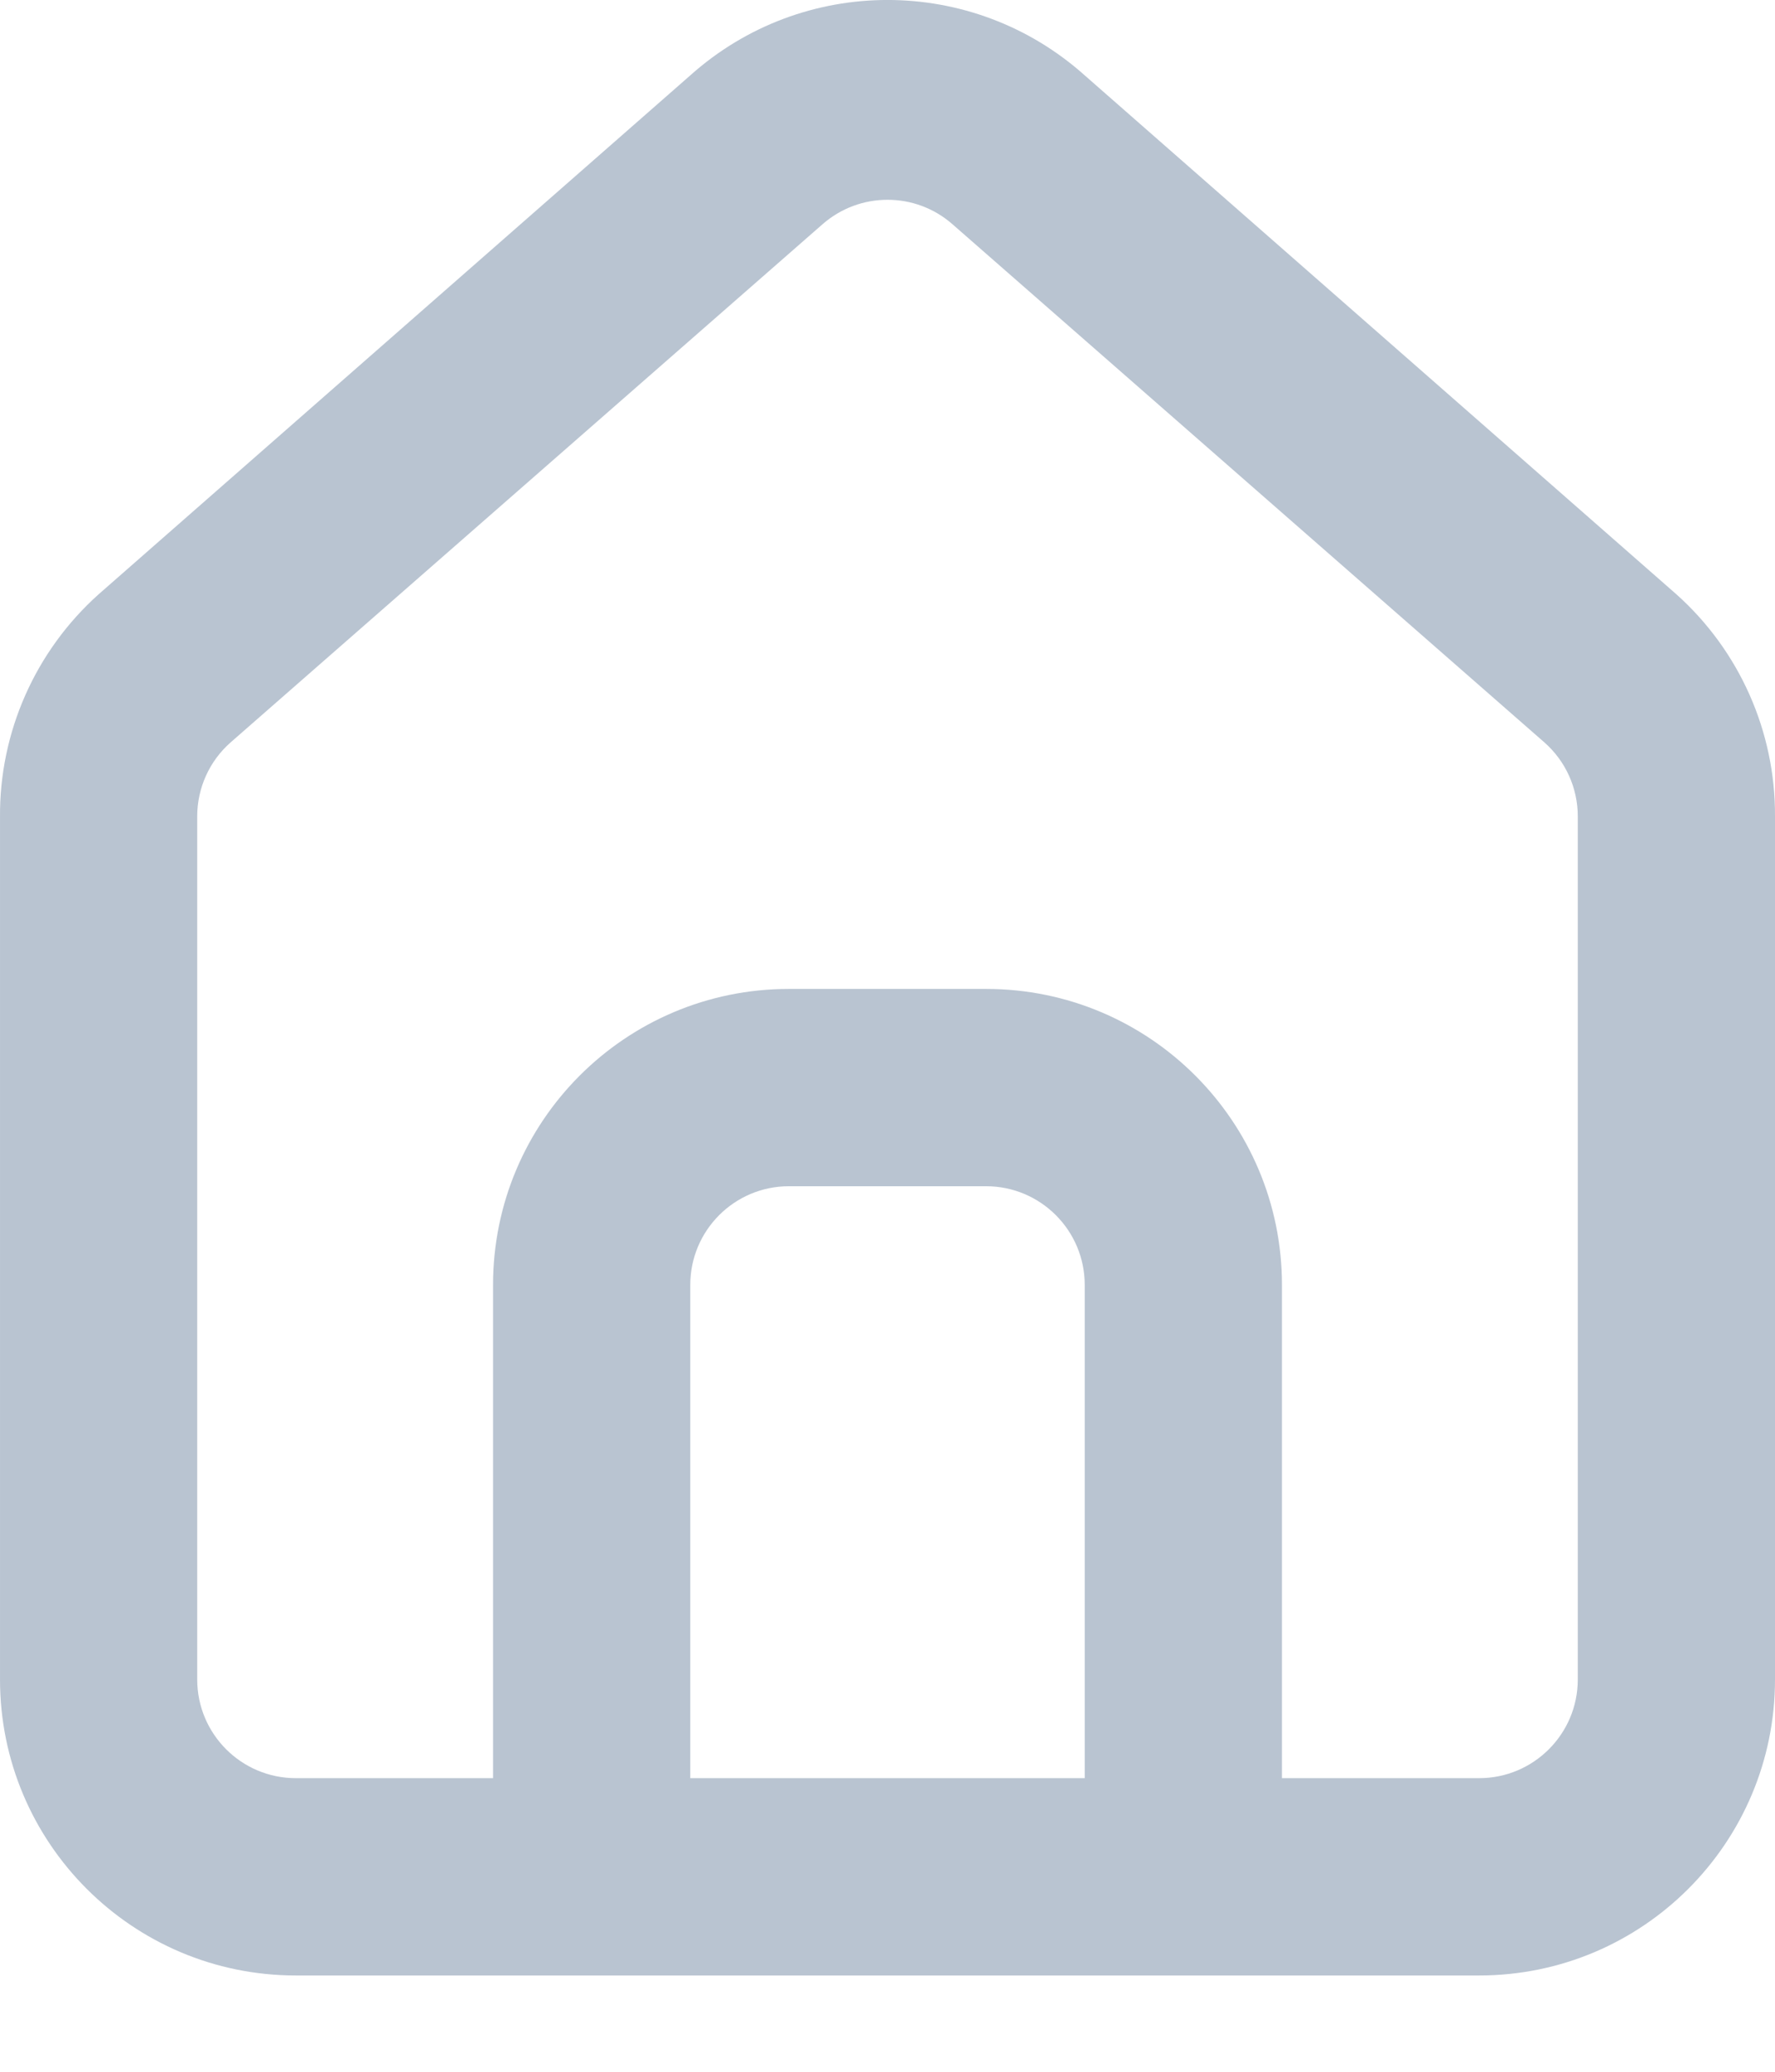
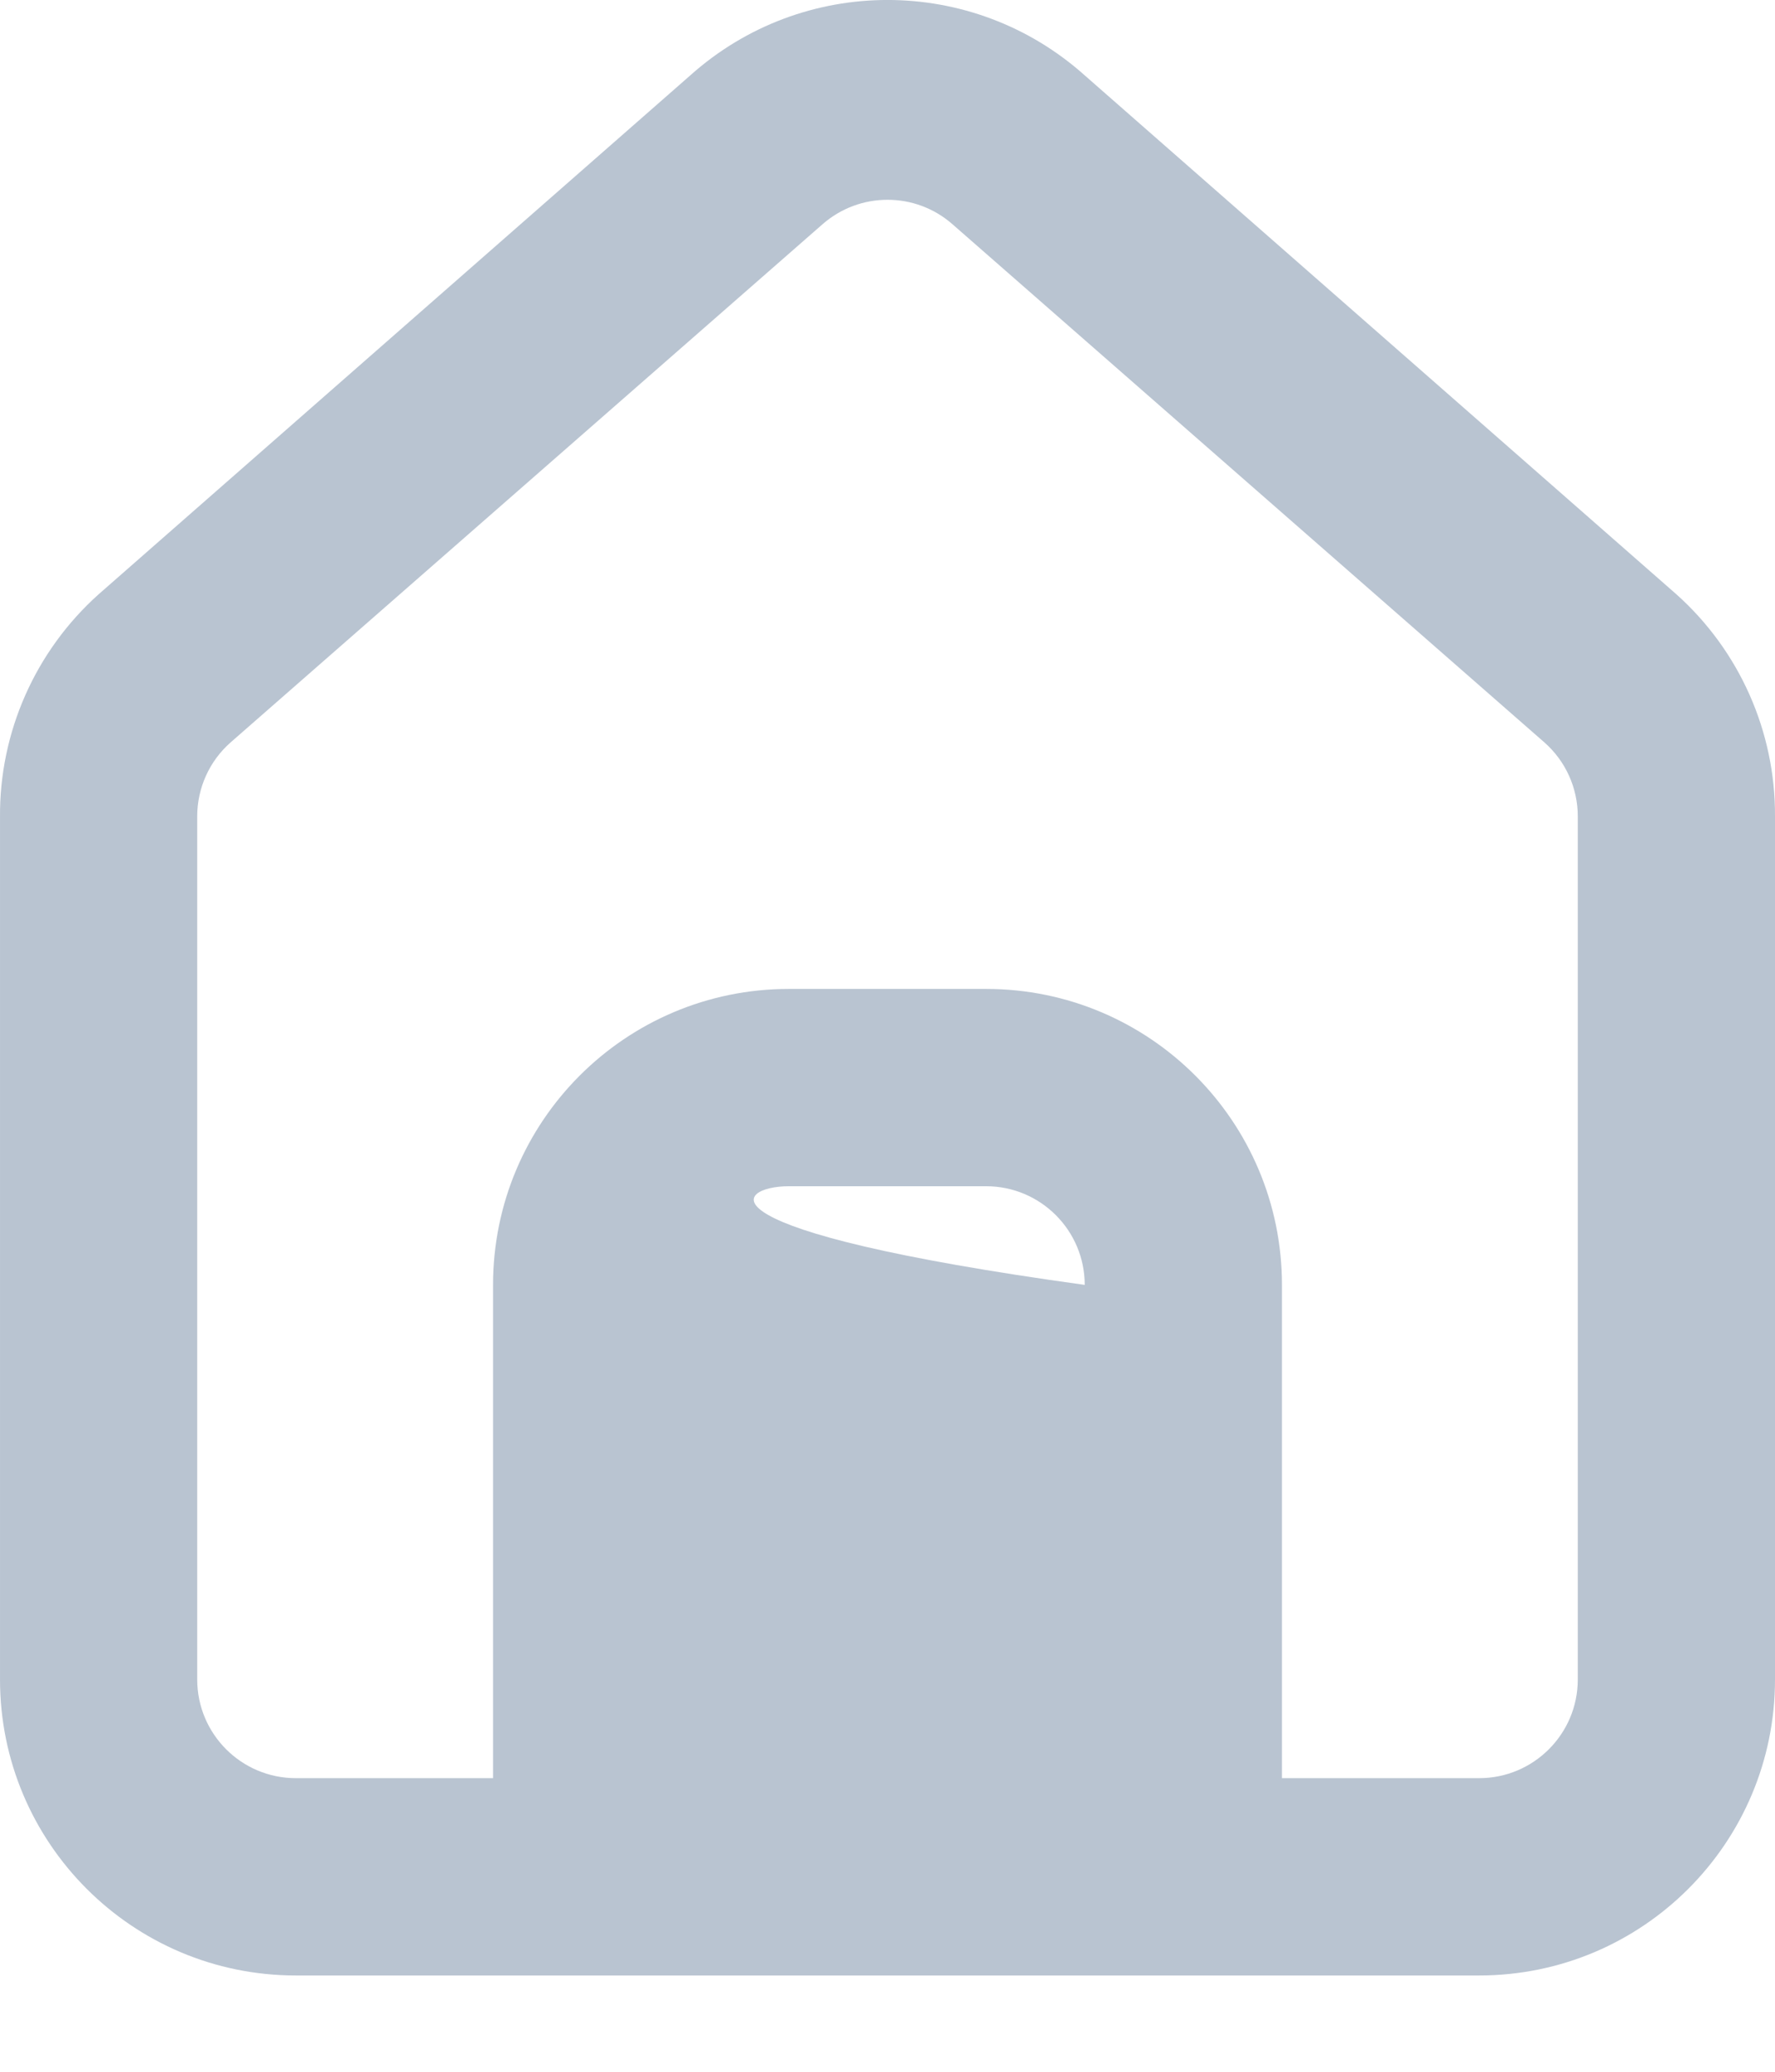
<svg xmlns="http://www.w3.org/2000/svg" width="18" height="21" viewBox="0 0 18 21" fill="none">
-   <path fill-rule="evenodd" clip-rule="evenodd" d="M17 6.024L11 0.764C9.861 -0.255 8.139 -0.255 7 0.764L1 6.024C0.358 6.599 -0.007 7.422 9.49604e-05 8.284V17.024C9.49604e-05 18.681 1.343 20.024 3 20.024H15C16.657 20.024 18 18.681 18 17.024V8.274C18.004 7.415 17.64 6.596 17 6.024ZM11 18.024H7V13.024C7 12.472 7.448 12.024 8 12.024H10C10.552 12.024 11 12.472 11 13.024V18.024ZM15 18.024C15.552 18.024 16 17.576 16 17.024V8.274C16 7.987 15.876 7.713 15.66 7.524L9.66 2.274C9.283 1.942 8.718 1.942 8.34 2.274L2.34 7.524C2.124 7.713 2 7.987 2 8.274V17.024C2 17.576 2.448 18.024 3 18.024H5V13.024C5 11.367 6.343 10.024 8 10.024H10C11.657 10.024 13 11.367 13 13.024V18.024H15Z" fill="#B9C4D1" />
+   <path fill-rule="evenodd" clip-rule="evenodd" d="M17 6.024L11 0.764C9.861 -0.255 8.139 -0.255 7 0.764L1 6.024C0.358 6.599 -0.007 7.422 9.49604e-05 8.284V17.024C9.49604e-05 18.681 1.343 20.024 3 20.024H15C16.657 20.024 18 18.681 18 17.024V8.274C18.004 7.415 17.64 6.596 17 6.024ZM11 18.024V13.024C7 12.472 7.448 12.024 8 12.024H10C10.552 12.024 11 12.472 11 13.024V18.024ZM15 18.024C15.552 18.024 16 17.576 16 17.024V8.274C16 7.987 15.876 7.713 15.66 7.524L9.66 2.274C9.283 1.942 8.718 1.942 8.34 2.274L2.34 7.524C2.124 7.713 2 7.987 2 8.274V17.024C2 17.576 2.448 18.024 3 18.024H5V13.024C5 11.367 6.343 10.024 8 10.024H10C11.657 10.024 13 11.367 13 13.024V18.024H15Z" fill="#B9C4D1" />
</svg>